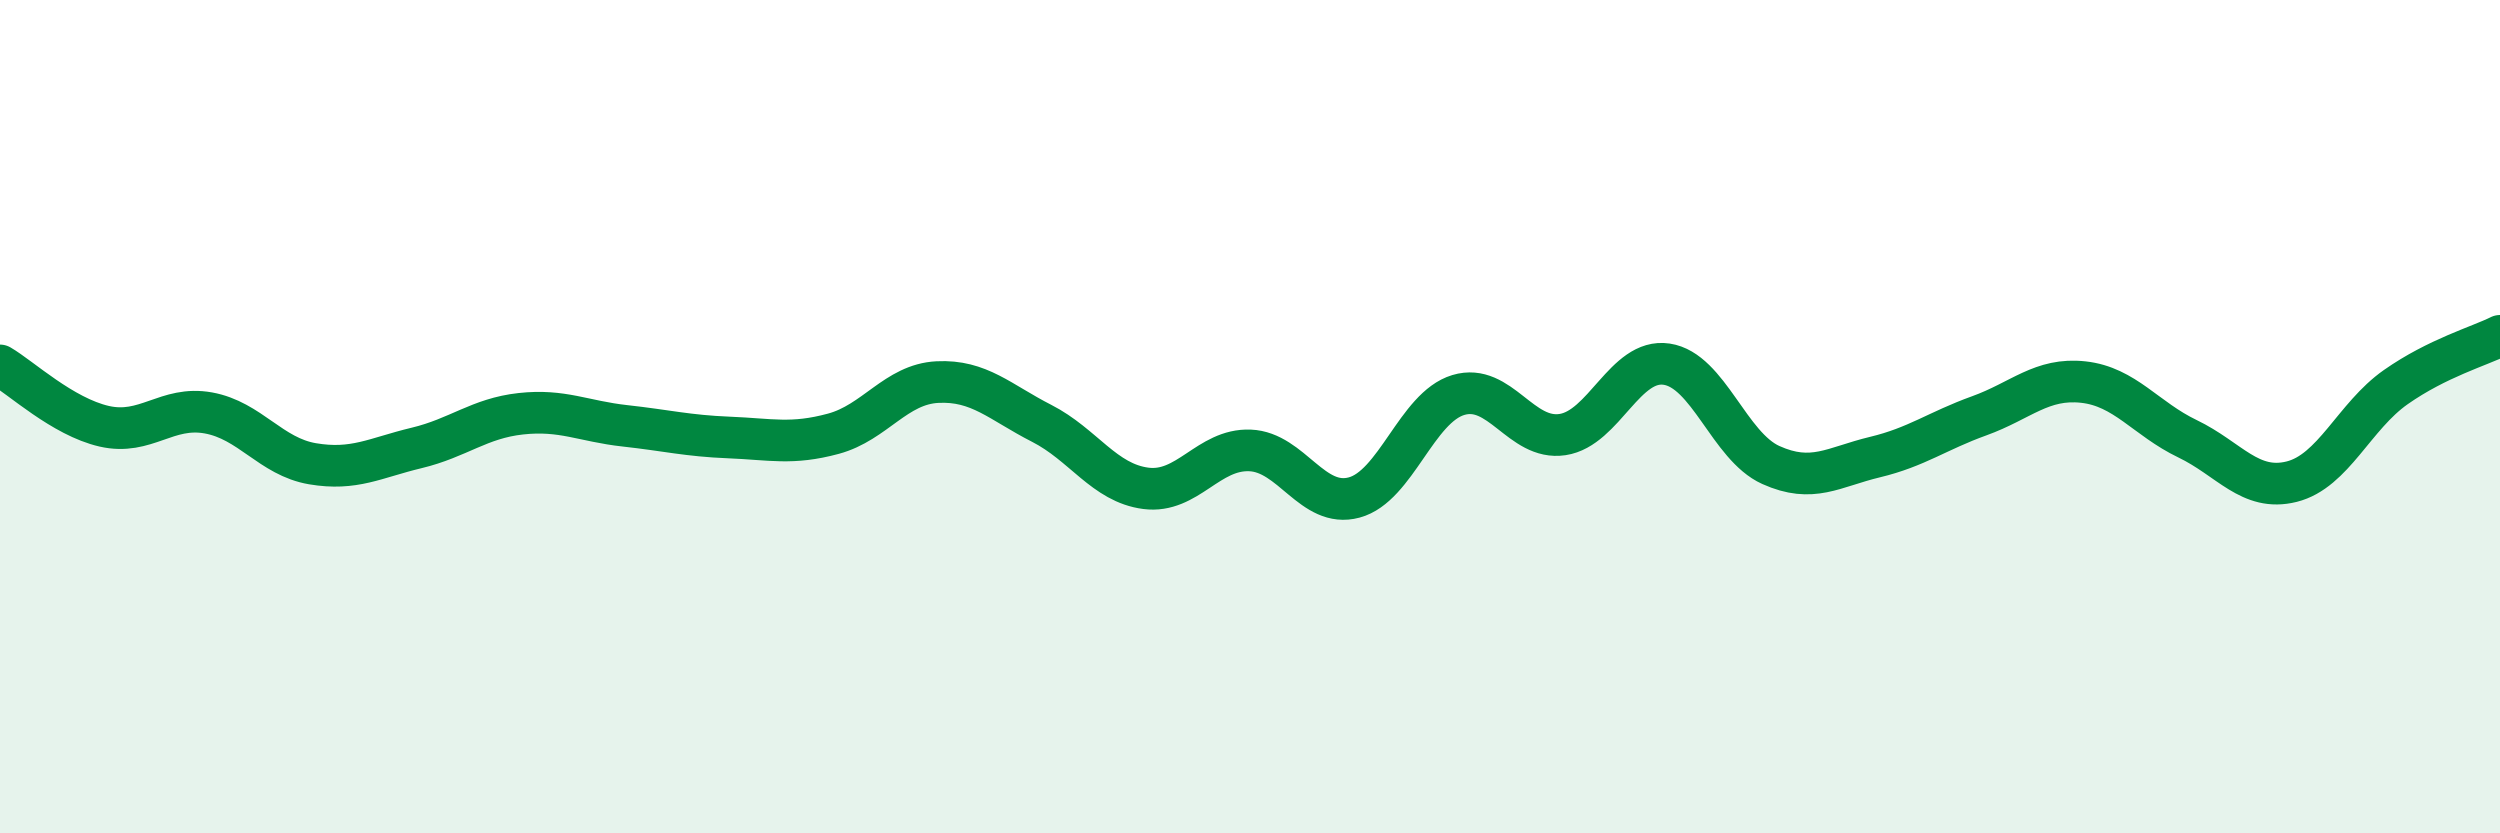
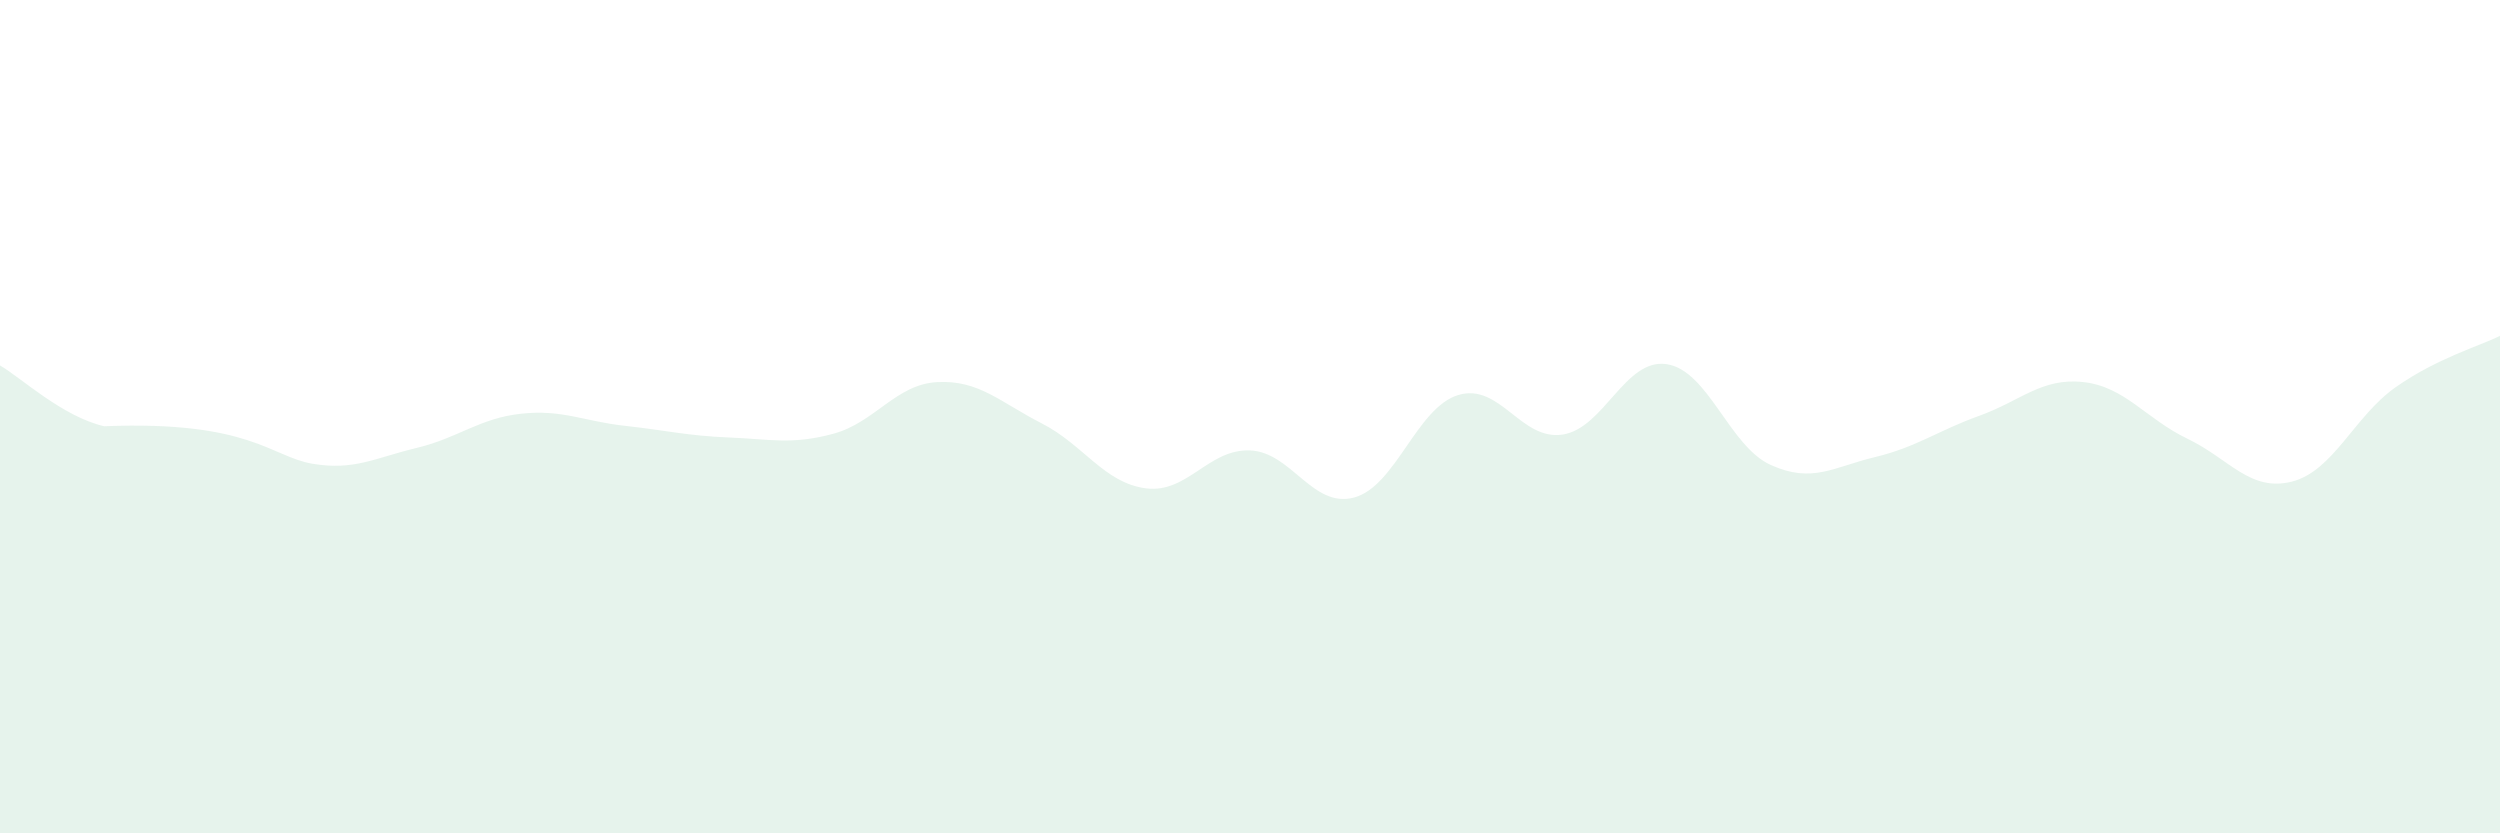
<svg xmlns="http://www.w3.org/2000/svg" width="60" height="20" viewBox="0 0 60 20">
-   <path d="M 0,8.77 C 0.5,9.06 1.5,10 2.5,10.23 C 3.5,10.46 4,9.73 5,9.91 C 6,10.09 6.5,10.96 7.5,11.13 C 8.5,11.3 9,10.99 10,10.75 C 11,10.51 11.5,10.04 12.5,9.93 C 13.5,9.82 14,10.11 15,10.22 C 16,10.33 16.5,10.46 17.5,10.5 C 18.5,10.54 19,10.68 20,10.41 C 21,10.14 21.5,9.22 22.5,9.17 C 23.5,9.12 24,9.65 25,10.16 C 26,10.67 26.5,11.59 27.5,11.72 C 28.5,11.85 29,10.77 30,10.81 C 31,10.85 31.5,12.21 32.5,11.94 C 33.5,11.67 34,9.78 35,9.48 C 36,9.18 36.5,10.58 37.5,10.43 C 38.5,10.28 39,8.59 40,8.74 C 41,8.89 41.5,10.71 42.5,11.16 C 43.5,11.61 44,11.21 45,10.97 C 46,10.73 46.5,10.34 47.5,9.98 C 48.5,9.62 49,9.06 50,9.17 C 51,9.28 51.5,10.05 52.5,10.53 C 53.5,11.01 54,11.81 55,11.56 C 56,11.31 56.5,9.99 57.5,9.29 C 58.5,8.59 59.5,8.31 60,8.06L60 20L0 20Z" fill="#008740" opacity="0.1" stroke-linecap="round" stroke-linejoin="round" />
-   <path d="M 0,8.77 C 0.5,9.06 1.5,10 2.5,10.23 C 3.5,10.46 4,9.73 5,9.91 C 6,10.09 6.5,10.96 7.5,11.13 C 8.5,11.3 9,10.99 10,10.75 C 11,10.51 11.5,10.04 12.5,9.93 C 13.5,9.82 14,10.11 15,10.22 C 16,10.33 16.5,10.46 17.5,10.5 C 18.5,10.54 19,10.68 20,10.41 C 21,10.14 21.5,9.22 22.5,9.17 C 23.5,9.12 24,9.65 25,10.16 C 26,10.67 26.5,11.59 27.5,11.72 C 28.5,11.85 29,10.77 30,10.81 C 31,10.85 31.5,12.21 32.5,11.94 C 33.5,11.67 34,9.78 35,9.48 C 36,9.18 36.5,10.58 37.5,10.43 C 38.5,10.28 39,8.59 40,8.74 C 41,8.89 41.5,10.71 42.5,11.16 C 43.5,11.61 44,11.21 45,10.97 C 46,10.73 46.5,10.34 47.5,9.98 C 48.5,9.62 49,9.06 50,9.17 C 51,9.28 51.5,10.05 52.5,10.53 C 53.5,11.01 54,11.81 55,11.56 C 56,11.31 56.5,9.99 57.5,9.29 C 58.5,8.59 59.5,8.31 60,8.06" stroke="#008740" stroke-width="1" fill="none" stroke-linecap="round" stroke-linejoin="round" />
+   <path d="M 0,8.77 C 0.5,9.06 1.5,10 2.5,10.23 C 6,10.09 6.5,10.96 7.5,11.13 C 8.5,11.3 9,10.99 10,10.75 C 11,10.51 11.5,10.04 12.5,9.93 C 13.5,9.82 14,10.11 15,10.22 C 16,10.33 16.5,10.46 17.5,10.5 C 18.5,10.54 19,10.68 20,10.41 C 21,10.14 21.5,9.22 22.5,9.17 C 23.5,9.12 24,9.65 25,10.16 C 26,10.67 26.5,11.59 27.5,11.72 C 28.5,11.85 29,10.77 30,10.81 C 31,10.85 31.5,12.21 32.5,11.94 C 33.5,11.67 34,9.78 35,9.48 C 36,9.18 36.5,10.58 37.5,10.43 C 38.5,10.28 39,8.59 40,8.74 C 41,8.89 41.5,10.71 42.5,11.16 C 43.5,11.61 44,11.21 45,10.97 C 46,10.73 46.5,10.34 47.5,9.98 C 48.5,9.62 49,9.06 50,9.17 C 51,9.28 51.5,10.05 52.5,10.53 C 53.5,11.01 54,11.81 55,11.56 C 56,11.31 56.5,9.99 57.5,9.29 C 58.5,8.59 59.5,8.31 60,8.06L60 20L0 20Z" fill="#008740" opacity="0.1" stroke-linecap="round" stroke-linejoin="round" />
</svg>